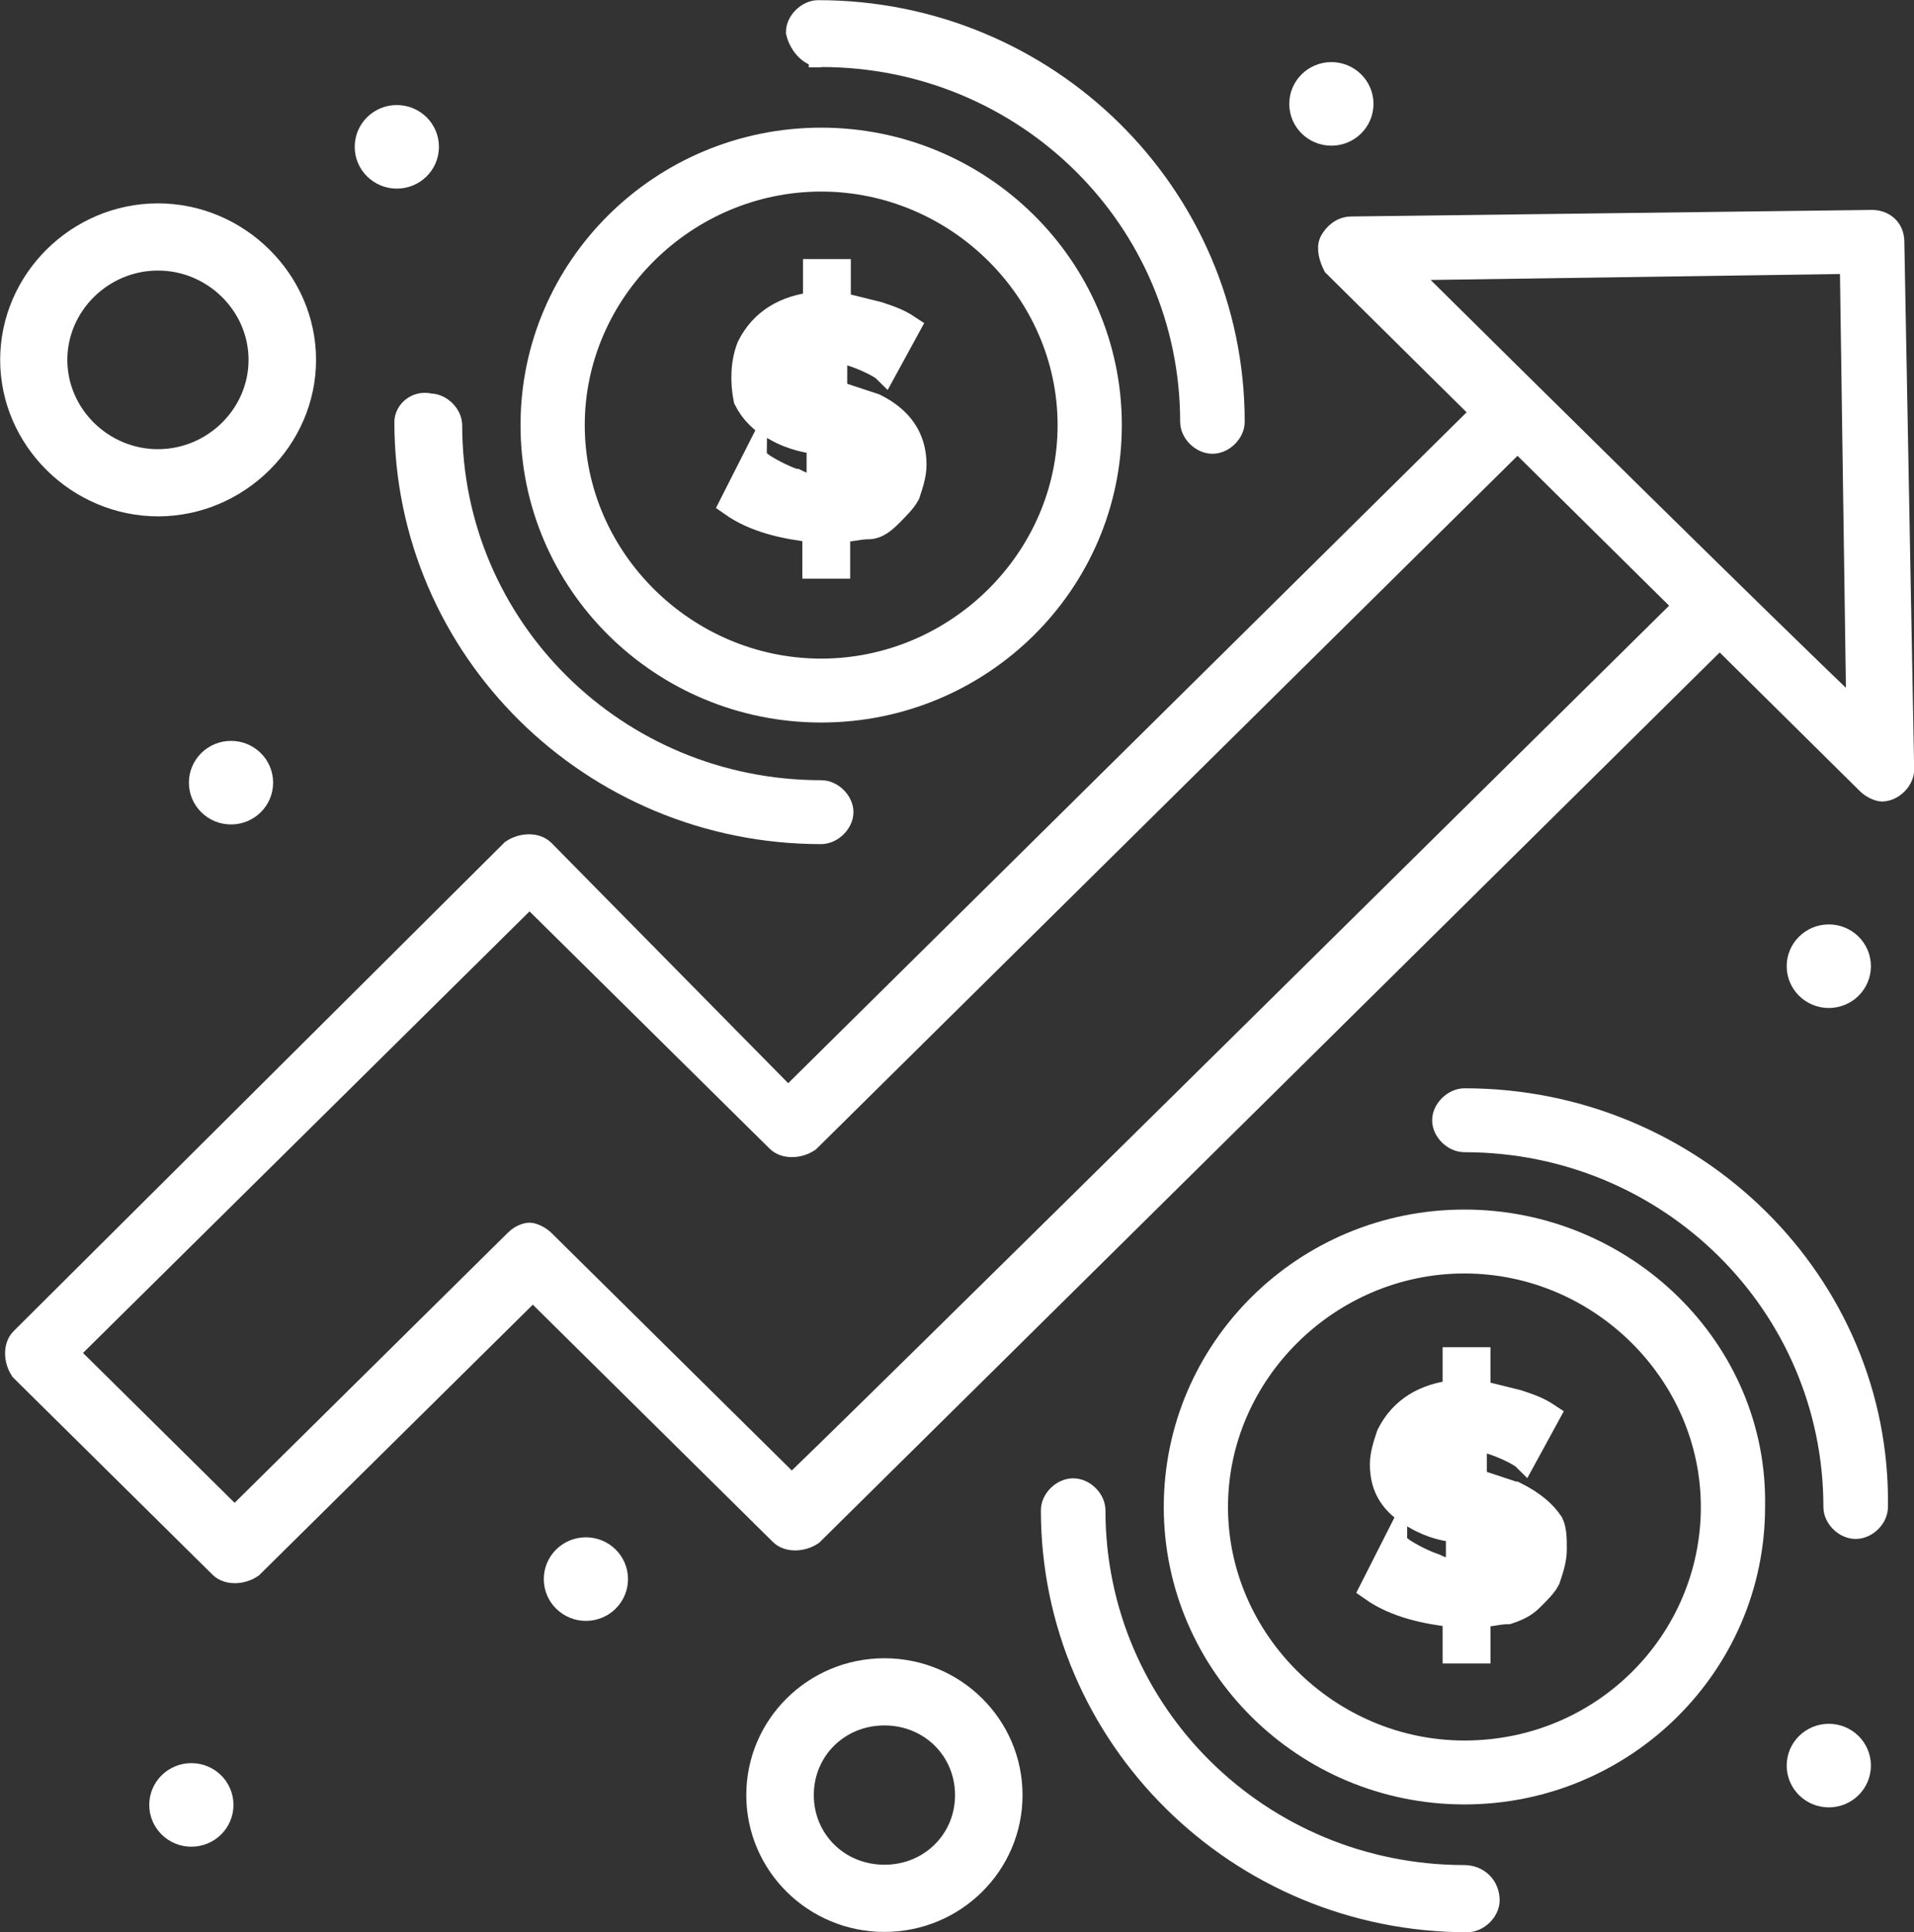
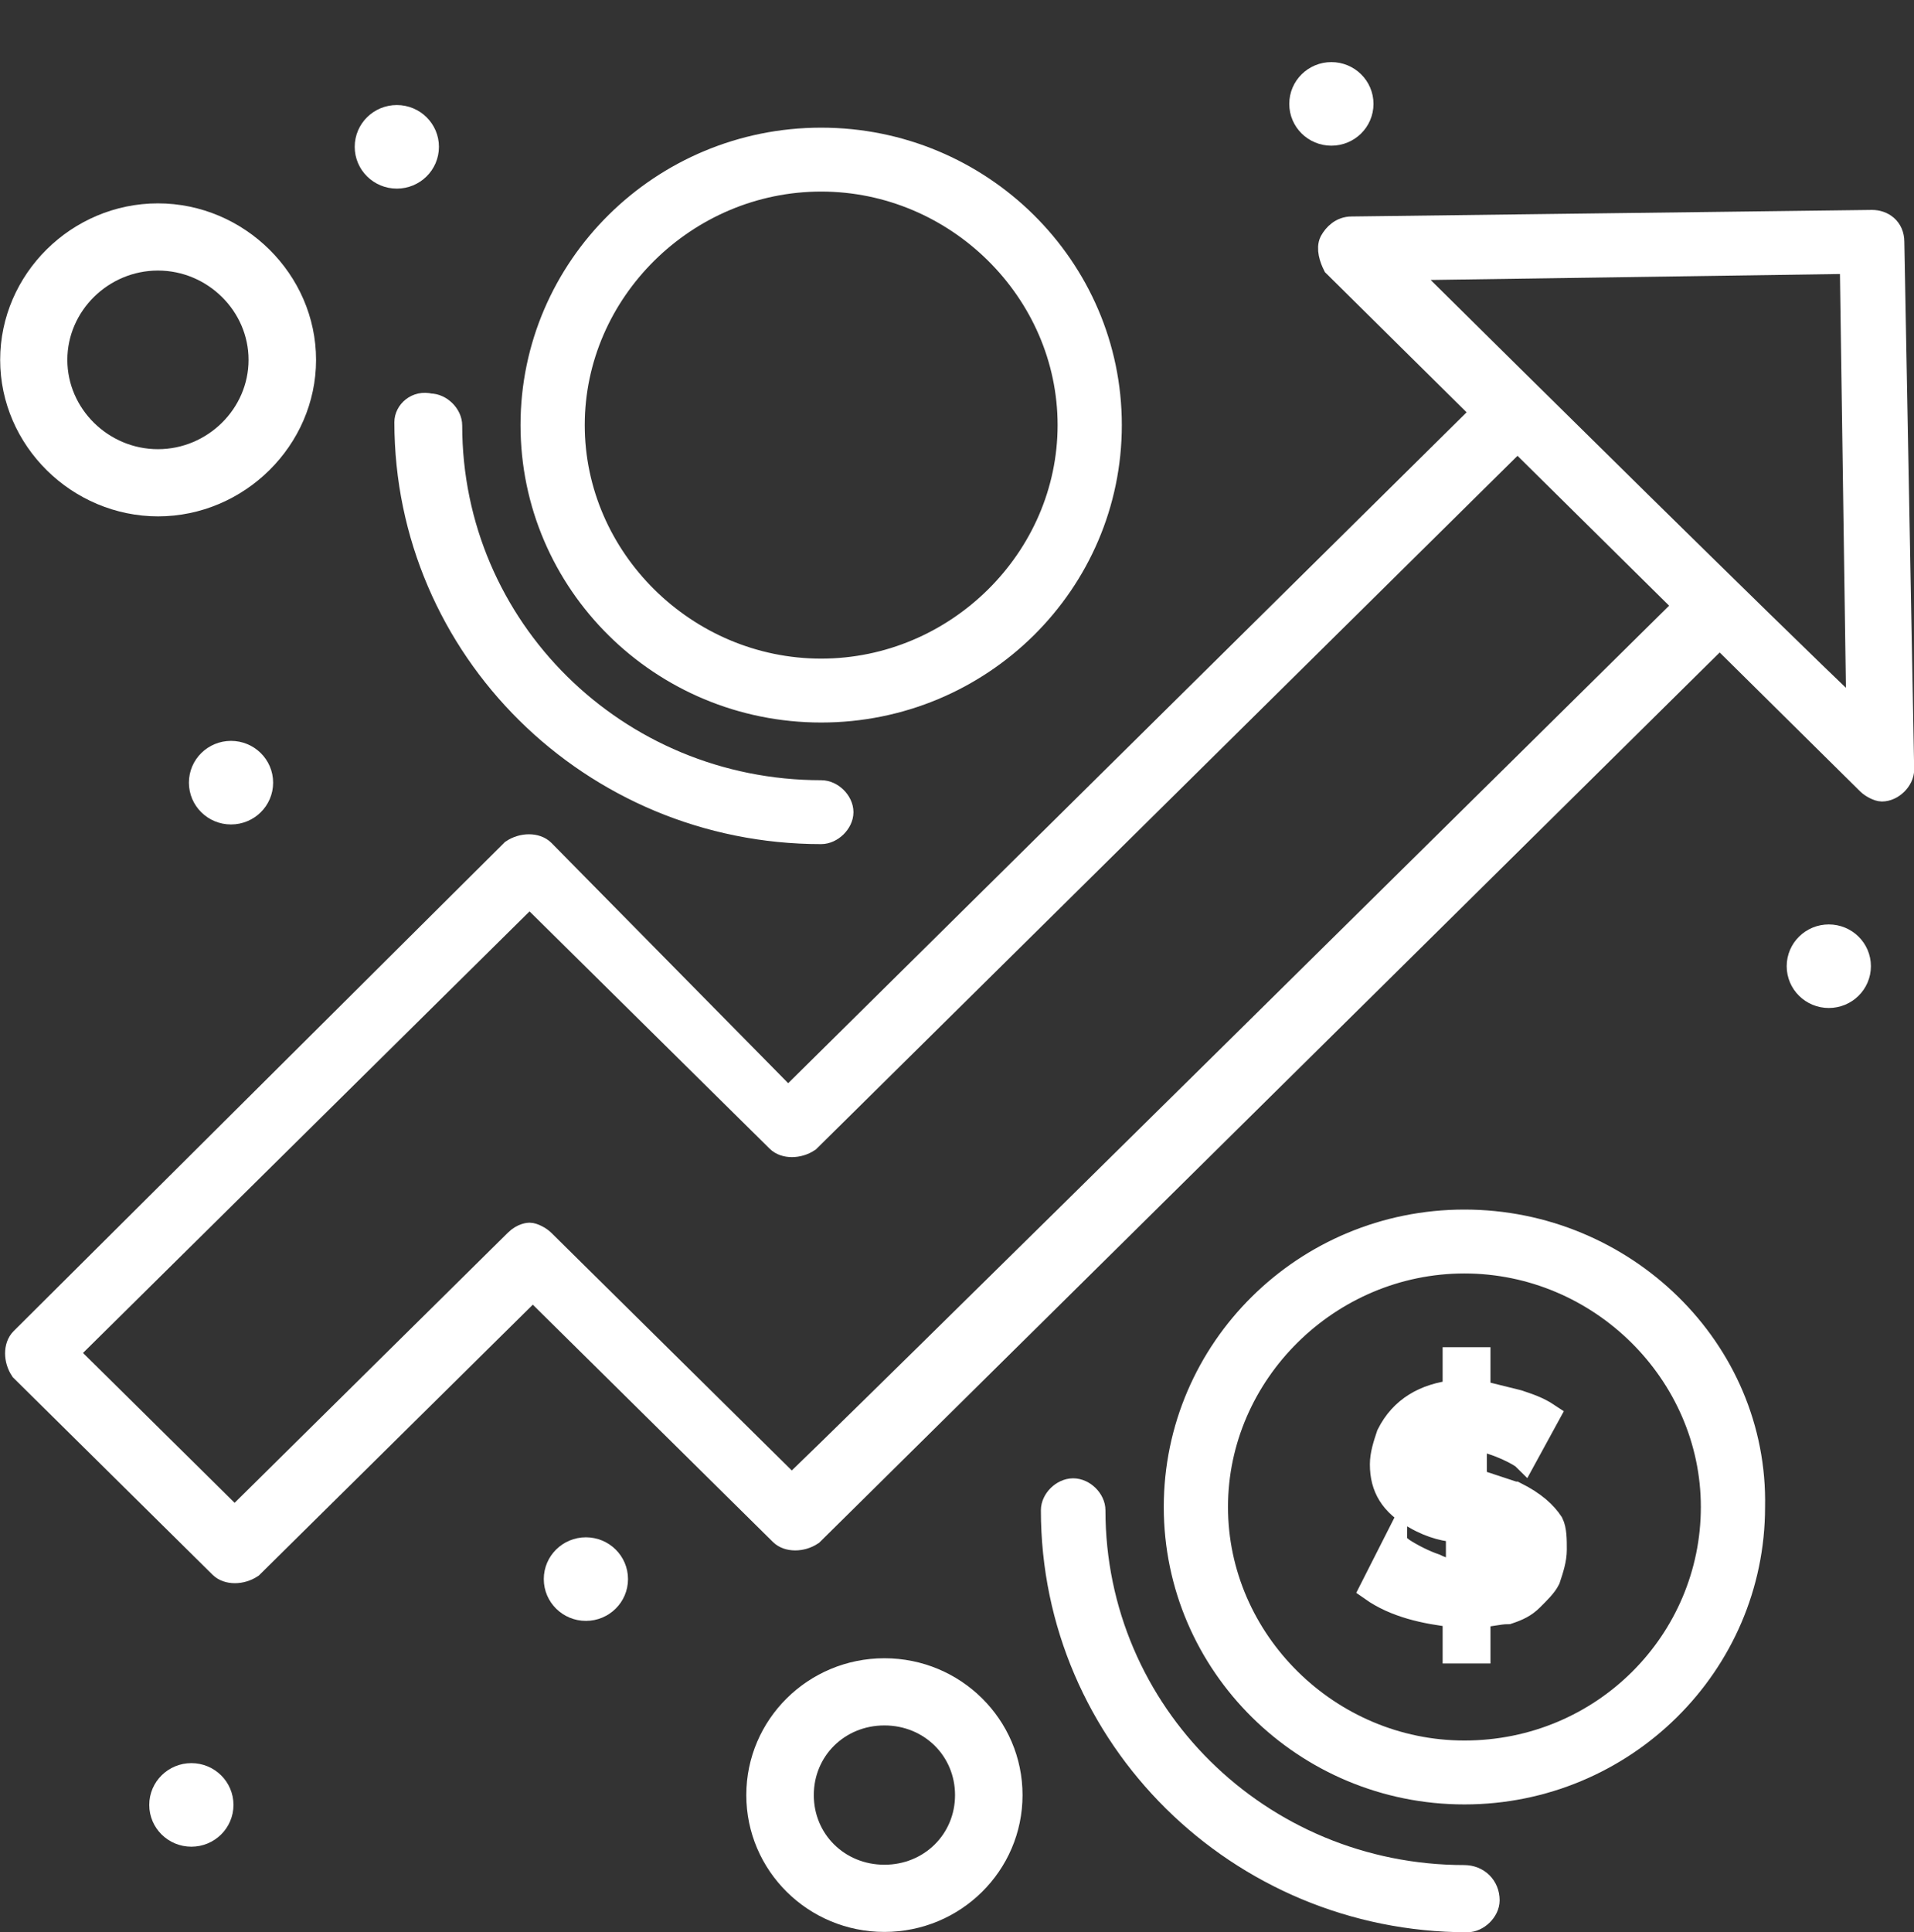
<svg xmlns="http://www.w3.org/2000/svg" id="Layer_1" viewBox="0 0 58.41 58.95">
  <rect x="0" y="0" width="58.41" height="58.95" fill="#333333" stroke="none" />
  <defs>
    <style>.cls-1{fill:#fff;stroke:#fff;stroke-miterlimit:10;stroke-width:.75px;}</style>
  </defs>
  <g id="_239_Analysis_Graph_Growth_Money">
    <path class="cls-1" d="m55.81,28.58c.5,0,.91.4.91.9s-.41.9-.91.9-.91-.4-.91-.9.41-.9.91-.9Z" />
-     <path class="cls-1" d="m55.81,52.97c.5,0,.91.4.91.9s-.41.9-.91.9-.91-.4-.91-.9.41-.9.91-.9Z" />
    <path class="cls-1" d="m46.21,45.58c-.3-.1-.61-.2-.91-.3l-.3-.1v-1.3c.71.1,1.42.5,1.52.6l.71-1.3c-.3-.2-.61-.3-.91-.4-.4-.1-.81-.2-1.21-.3v-1h-.71v1c-.91.1-1.62.5-2.02,1.3-.1.3-.2.6-.2.9,0,.7.3,1.2,1.01,1.6.51.3,1.01.4,1.31.4v1.3c-.2,0-.51-.1-.71-.2-.3-.1-.71-.3-1.01-.5-.1-.1-.2-.1-.2-.2l-.71,1.4c.71.5,1.62.7,2.53.8v1.1h.71v-1.1c.3,0,.61-.1.91-.1.3-.1.51-.2.71-.4s.41-.4.51-.6c.1-.3.2-.6.2-.9s0-.6-.1-.8c-.2-.3-.51-.6-1.11-.9h-.02Zm-1.62-.5c-.2-.1-.4-.2-.51-.2-.1-.1-.2-.2-.2-.4,0-.3.2-.5.71-.6v1.2Zm.4,2.9v-1.1c.2.1.41.2.51.3s.2.2.2.4c.1.2-.2.4-.71.4Z" />
    <path class="cls-1" d="m40.63,2.27c.5,0,.91.4.91.9s-.41.9-.91.9-.91-.4-.91-.9.41-.9.91-.9Z" />
-     <path class="cls-1" d="m24.25,14.68c-.3-.1-.71-.3-1.01-.5-.1-.1-.2-.1-.2-.2l-.71,1.4c.71.5,1.62.7,2.53.8v1.1h.71v-1.1c.3,0,.61-.1.91-.1s.51-.2.71-.4c.2-.2.4-.4.51-.6.1-.3.2-.6.2-.9,0-.8-.4-1.4-1.21-1.8-.3-.1-.61-.2-.91-.3l-.3-.1v-1.3c.71.1,1.42.5,1.52.6l.71-1.3c-.3-.2-.61-.3-.91-.4-.41-.1-.81-.2-1.21-.3v-1h-.71v1c-.91.1-1.62.5-2.02,1.3-.2.5-.2,1.1-.1,1.6.2.4.51.7.91.9.51.3,1.11.4,1.32.4v1.3c-.3.1-.51,0-.71-.1h-.03Zm1.11-.9c.2.1.41.2.51.3s.2.2.2.4c0,.3-.2.5-.71.5,0,0,0-1.2,0-1.2Zm-.91-2.1c-.1-.1-.2-.2-.2-.4,0-.3.2-.5.71-.6v1.3c-.3-.1-.4-.2-.51-.3Z" />
    <path class="cls-1" d="m17.88,47.28c.5,0,.91.4.91.9s-.41.9-.91.9-.91-.4-.91-.9.41-.9.91-.9Z" />
    <path class="cls-1" d="m12.11,3.58c.5,0,.91.4.91.9s-.41.9-.91.9-.91-.4-.91-.9.41-.9.91-.9Z" />
    <path class="cls-1" d="m7.05,22.98c.5,0,.91.4.91.9s-.41.9-.91.9-.91-.4-.91-.9.41-.9.91-.9Z" />
    <path class="cls-1" d="m5.84,54.17c.5,0,.91.4.91.9s-.41.9-.91.9-.91-.4-.91-.9.41-.9.91-.9Z" />
    <path class="cls-1" d="m57.74,7.38c0-.4-.3-.6-.61-.6l-15.88.2c-.3,0-.5.2-.61.4-.1.2,0,.5.1.7l4.55,4.5-21.24,21-7.49-7.6c-.2-.2-.61-.2-.91,0L.68,40.88c-.2.2-.2.6,0,.9l6.07,6c.2.2.61.2.91,0l8.6-8.5,7.59,7.5c.2.2.61.2.91,0,0,0,27.62-27.3,27.72-27.4l4.55,4.5c.1.1.3.2.4.2.3,0,.61-.3.61-.6,0,0-.3-16.1-.3-16.1ZM24.15,45.38l-7.59-7.5c-.1-.1-.3-.2-.4-.2,0,0-.2,0-.4.2l-8.6,8.5-5.16-5.1,14.16-14,7.59,7.5c.2.2.61.2.91,0l21.65-21.4,5.16,5.1c-.51.5-27.21,26.9-27.31,26.9h-.01ZM42.76,8.18l13.76-.2.2,13.9c-3.14-3-10.12-9.9-13.96-13.7Z" />
    <path class="cls-1" d="m44.69,37.28c-4.86,0-8.8,3.9-8.8,8.7s3.95,8.7,8.8,8.7,8.8-3.9,8.8-8.7c.1-4.8-3.95-8.7-8.8-8.7Zm0,16.2c-4.15,0-7.59-3.4-7.59-7.5s3.44-7.5,7.59-7.5,7.59,3.4,7.59,7.5-3.34,7.5-7.59,7.5Z" />
-     <path class="cls-1" d="m44.69,33.58c-.3,0-.61.3-.61.6s.3.6.61.6c6.27,0,11.33,5,11.33,11.2,0,.3.3.6.61.6s.61-.3.61-.6c.1-6.8-5.56-12.4-12.54-12.4h0Z" />
    <path class="cls-1" d="m44.69,57.28c-6.27,0-11.33-5-11.33-11.2,0-.3-.3-.6-.61-.6s-.61.3-.61.6c0,6.9,5.67,12.5,12.64,12.5.3,0,.61-.3.61-.6,0-.4-.3-.7-.71-.7h0Z" />
    <path class="cls-1" d="m25.06,21.67c4.86,0,8.8-3.9,8.8-8.7s-3.95-8.7-8.8-8.7-8.8,3.9-8.8,8.7,3.94,8.7,8.8,8.7Zm0-16.2c4.15,0,7.59,3.4,7.59,7.5s-3.44,7.5-7.59,7.5-7.59-3.4-7.59-7.5,3.44-7.5,7.59-7.5Z" />
-     <path class="cls-1" d="m25.06,1.67c6.27,0,11.33,5,11.33,11.2,0,.3.3.6.61.6s.61-.3.61-.6C37.61,5.97,31.95.38,24.97.38c-.3,0-.61.3-.61.6.1.4.41.7.71.7h-.01Z" />
    <path class="cls-1" d="m12.41,12.88c0,6.9,5.66,12.5,12.65,12.5.3,0,.61-.3.61-.6s-.3-.6-.61-.6c-6.27,0-11.33-5-11.33-11.2,0-.3-.3-.6-.61-.6-.4-.1-.71.2-.71.5Z" />
    <path class="cls-1" d="m4.82,15.38c2.43,0,4.45-2,4.45-4.4s-2.02-4.4-4.45-4.4S.38,8.57.38,10.98s2.02,4.4,4.45,4.4Zm0-7.5c1.72,0,3.14,1.4,3.14,3.1s-1.42,3.1-3.14,3.1-3.14-1.4-3.14-3.1,1.42-3.1,3.14-3.1Z" />
-     <path class="cls-1" d="m26.99,50.97c-2.12,0-3.84,1.7-3.84,3.8s1.72,3.8,3.84,3.8,3.84-1.7,3.84-3.8-1.72-3.8-3.84-3.8Zm0,6.3c-1.42,0-2.53-1.1-2.53-2.5s1.11-2.5,2.53-2.5,2.53,1.1,2.53,2.5-1.11,2.5-2.53,2.5Z" />
+     <path class="cls-1" d="m26.99,50.97c-2.12,0-3.84,1.7-3.84,3.8s1.72,3.8,3.84,3.8,3.84-1.7,3.84-3.8-1.72-3.8-3.84-3.8m0,6.3c-1.42,0-2.53-1.1-2.53-2.5s1.11-2.5,2.53-2.5,2.53,1.1,2.53,2.5-1.11,2.5-2.53,2.5Z" />
  </g>
</svg>